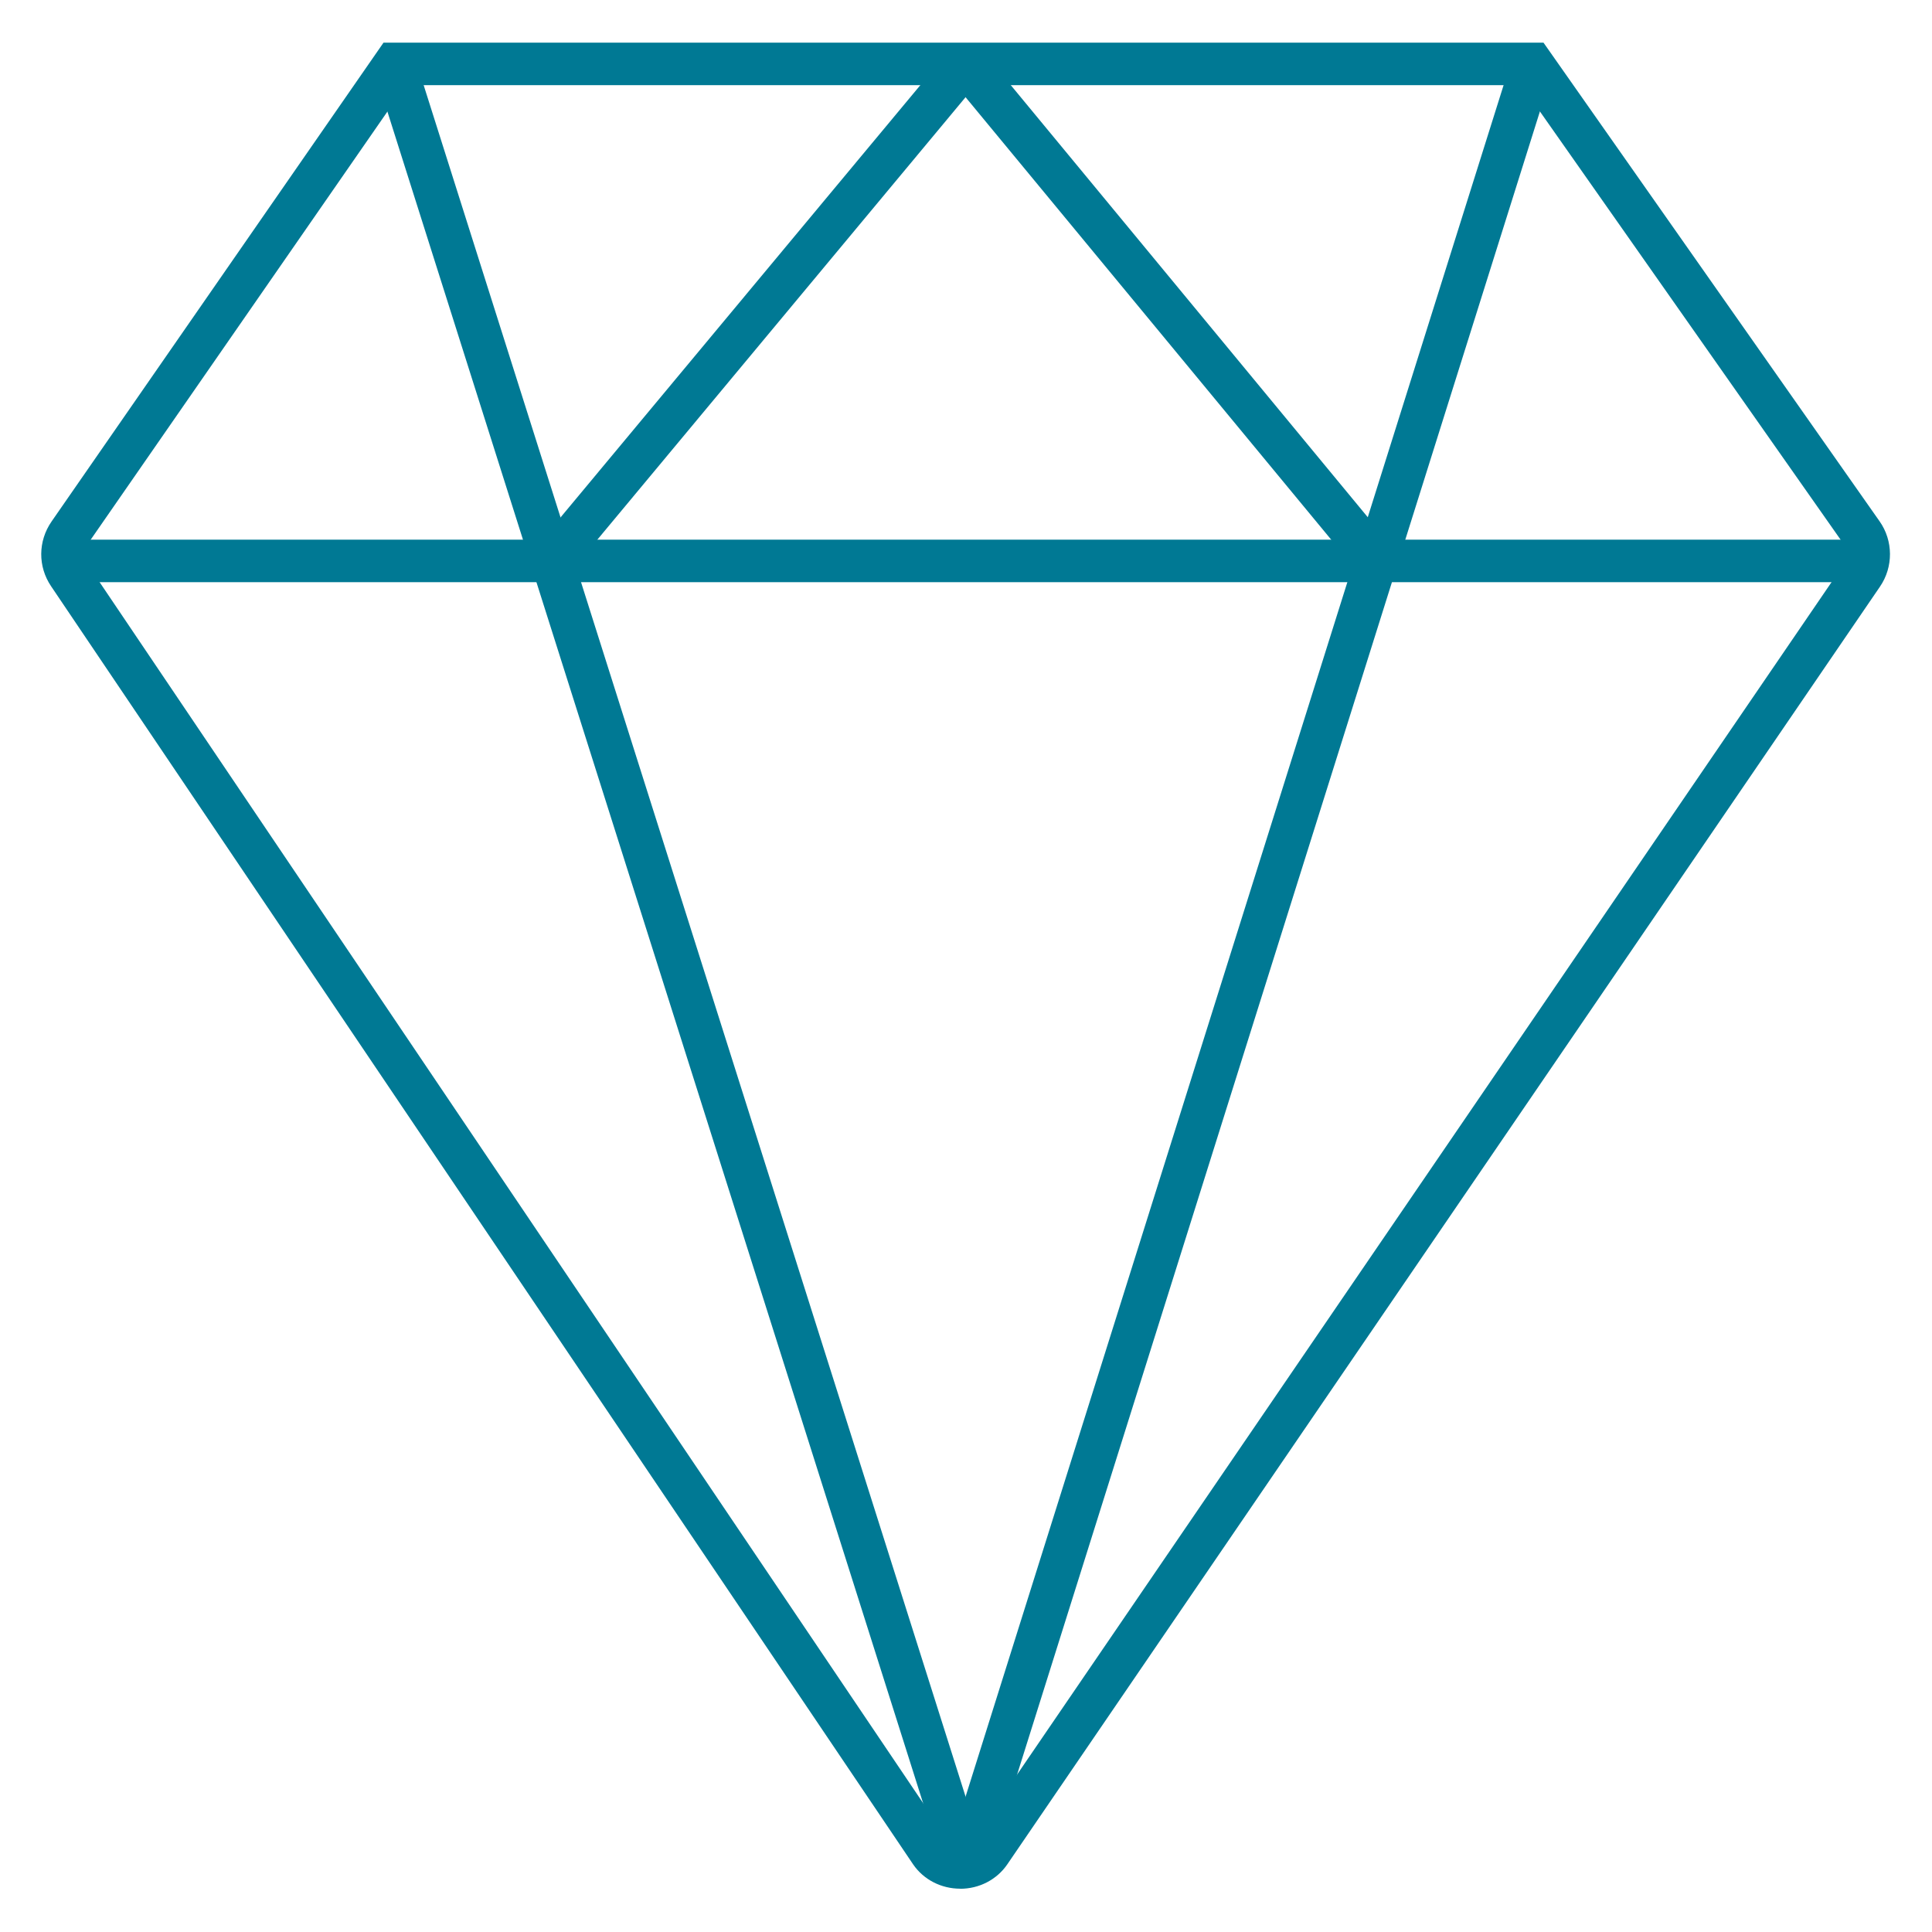
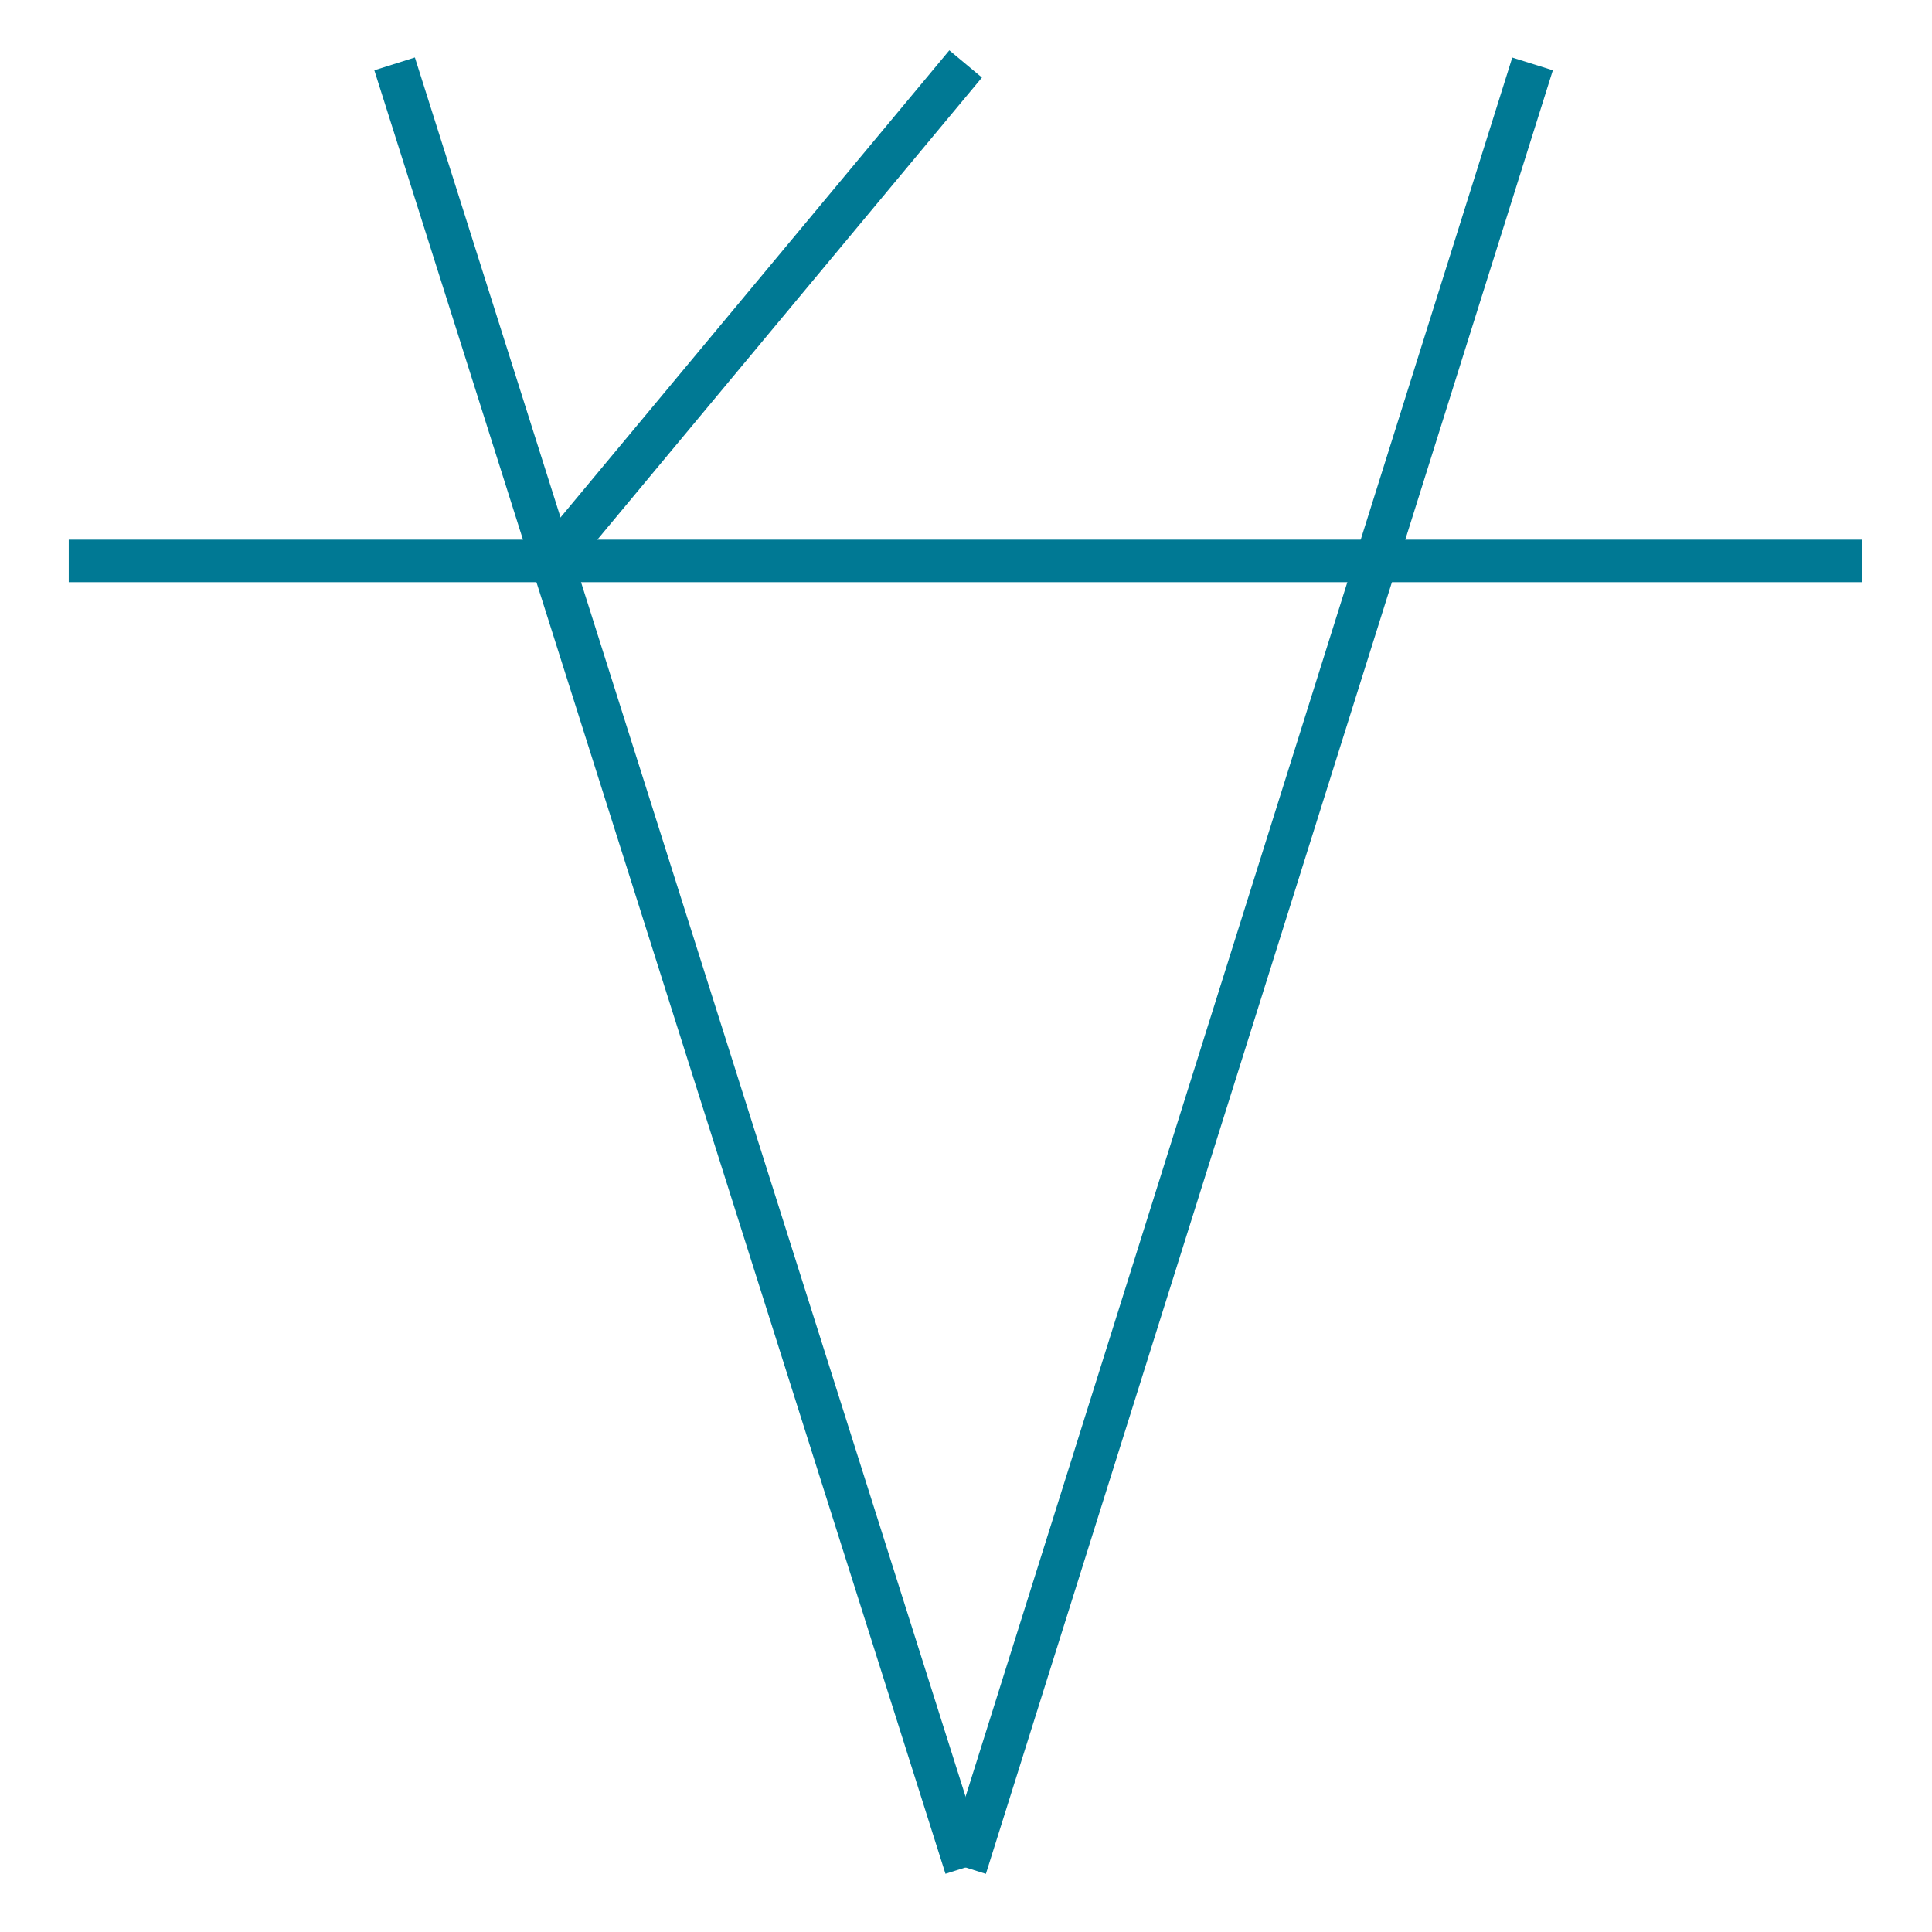
<svg xmlns="http://www.w3.org/2000/svg" width="24" height="24" viewBox="0 0 24 24" fill="none">
  <g clip-path="url(#clip0_128_14797)">
-     <path d="M11.928 23.462C11.692 23.462 11.474 23.35 11.344 23.161L0.635 7.283C0.469 7.038 0.472 6.722 0.64 6.479L4.764 0.53H19.174L23.349 6.476C23.519 6.717 23.521 7.043 23.354 7.287L12.512 23.161C12.382 23.35 12.164 23.463 11.928 23.463V23.462ZM5.04 1.058L1.074 6.78C1.03 6.843 1.03 6.925 1.073 6.988L11.781 22.864C11.825 22.928 11.898 22.935 11.928 22.935C11.958 22.935 12.031 22.928 12.076 22.862L22.918 6.989C22.962 6.925 22.961 6.842 22.917 6.779L18.9 1.058H5.04Z" fill="#007994" />
    <path d="M23.136 6.704H0.854V7.232H23.136V6.704Z" fill="#007994" />
    <path d="M5.154 0.714L4.65 0.873L11.745 23.277L12.248 23.118L5.154 0.714Z" fill="#007994" />
    <path d="M18.786 0.715L11.743 23.119L12.247 23.278L19.29 0.873L18.786 0.715Z" fill="#007994" />
    <path d="M11.793 0.625L6.654 6.799L7.06 7.137L12.198 0.963L11.793 0.625Z" fill="#007994" />
-     <path d="M12.198 0.624L11.791 0.961L16.892 7.134L17.299 6.798L12.198 0.624Z" fill="#007994" />
  </g>
  <defs>
    <clipPath id="clip0_128_14797">
      <rect width="24" height="24" fill="white" />
    </clipPath>
  </defs>
</svg>